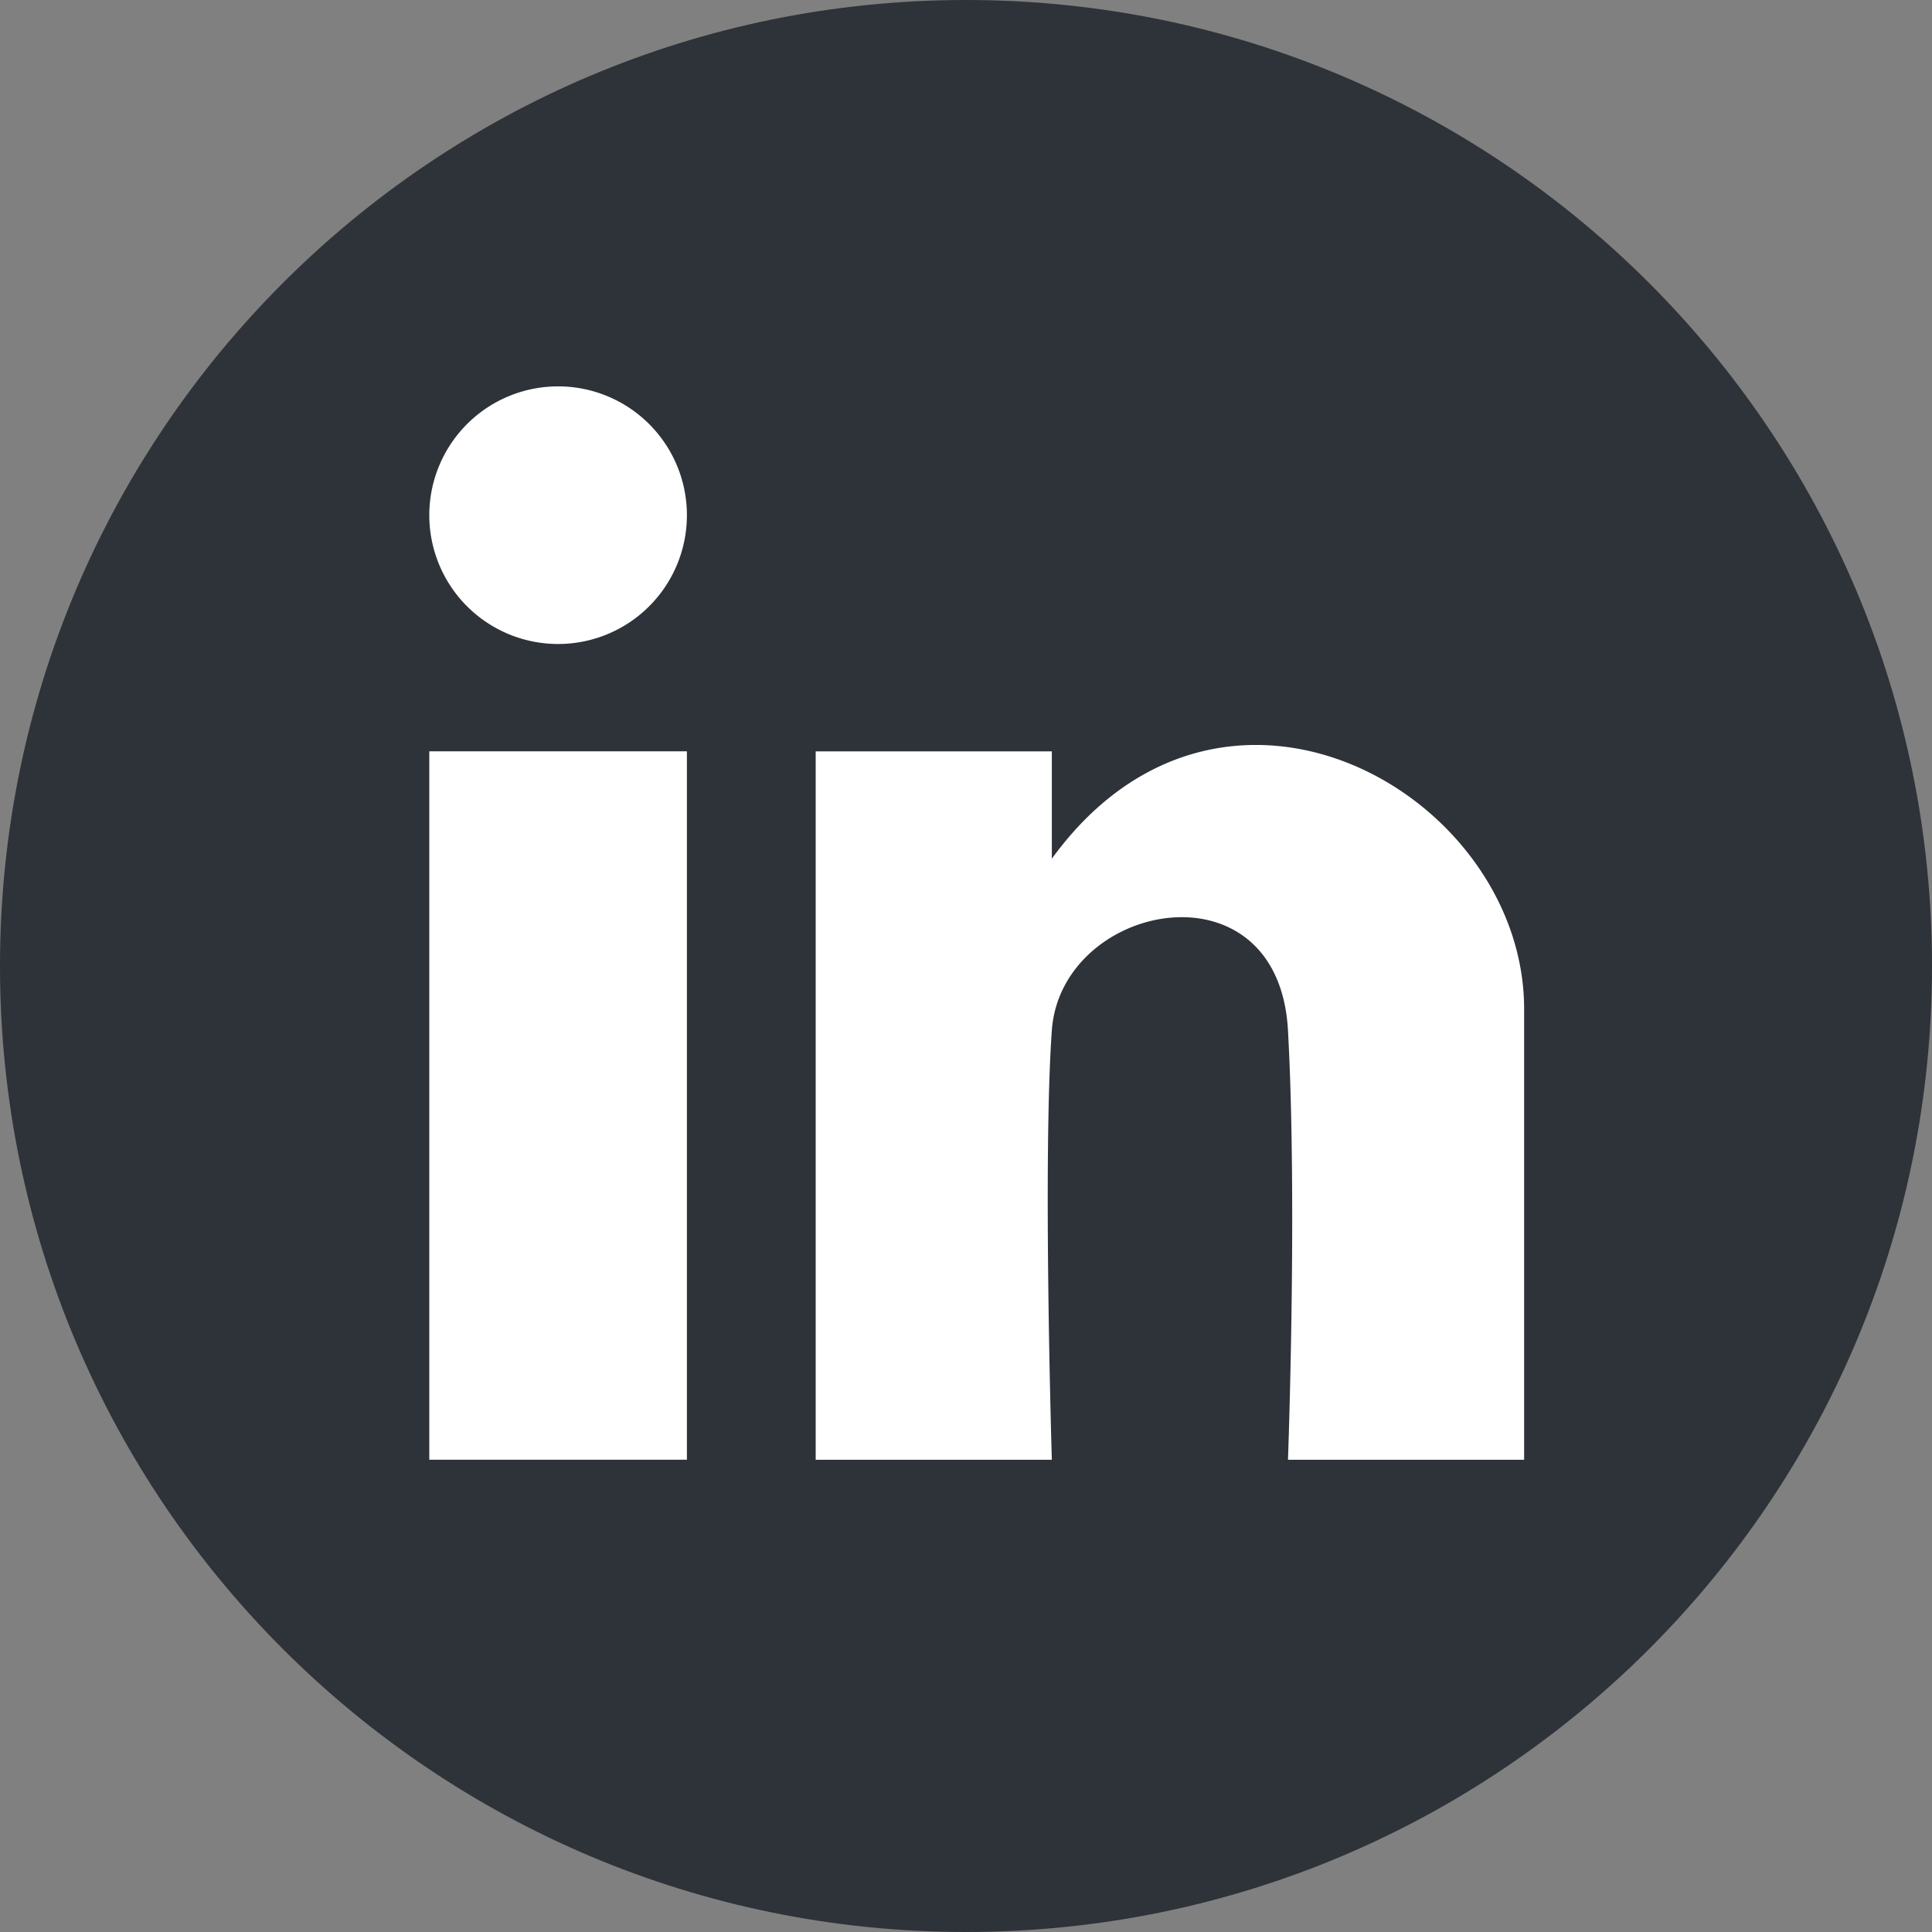
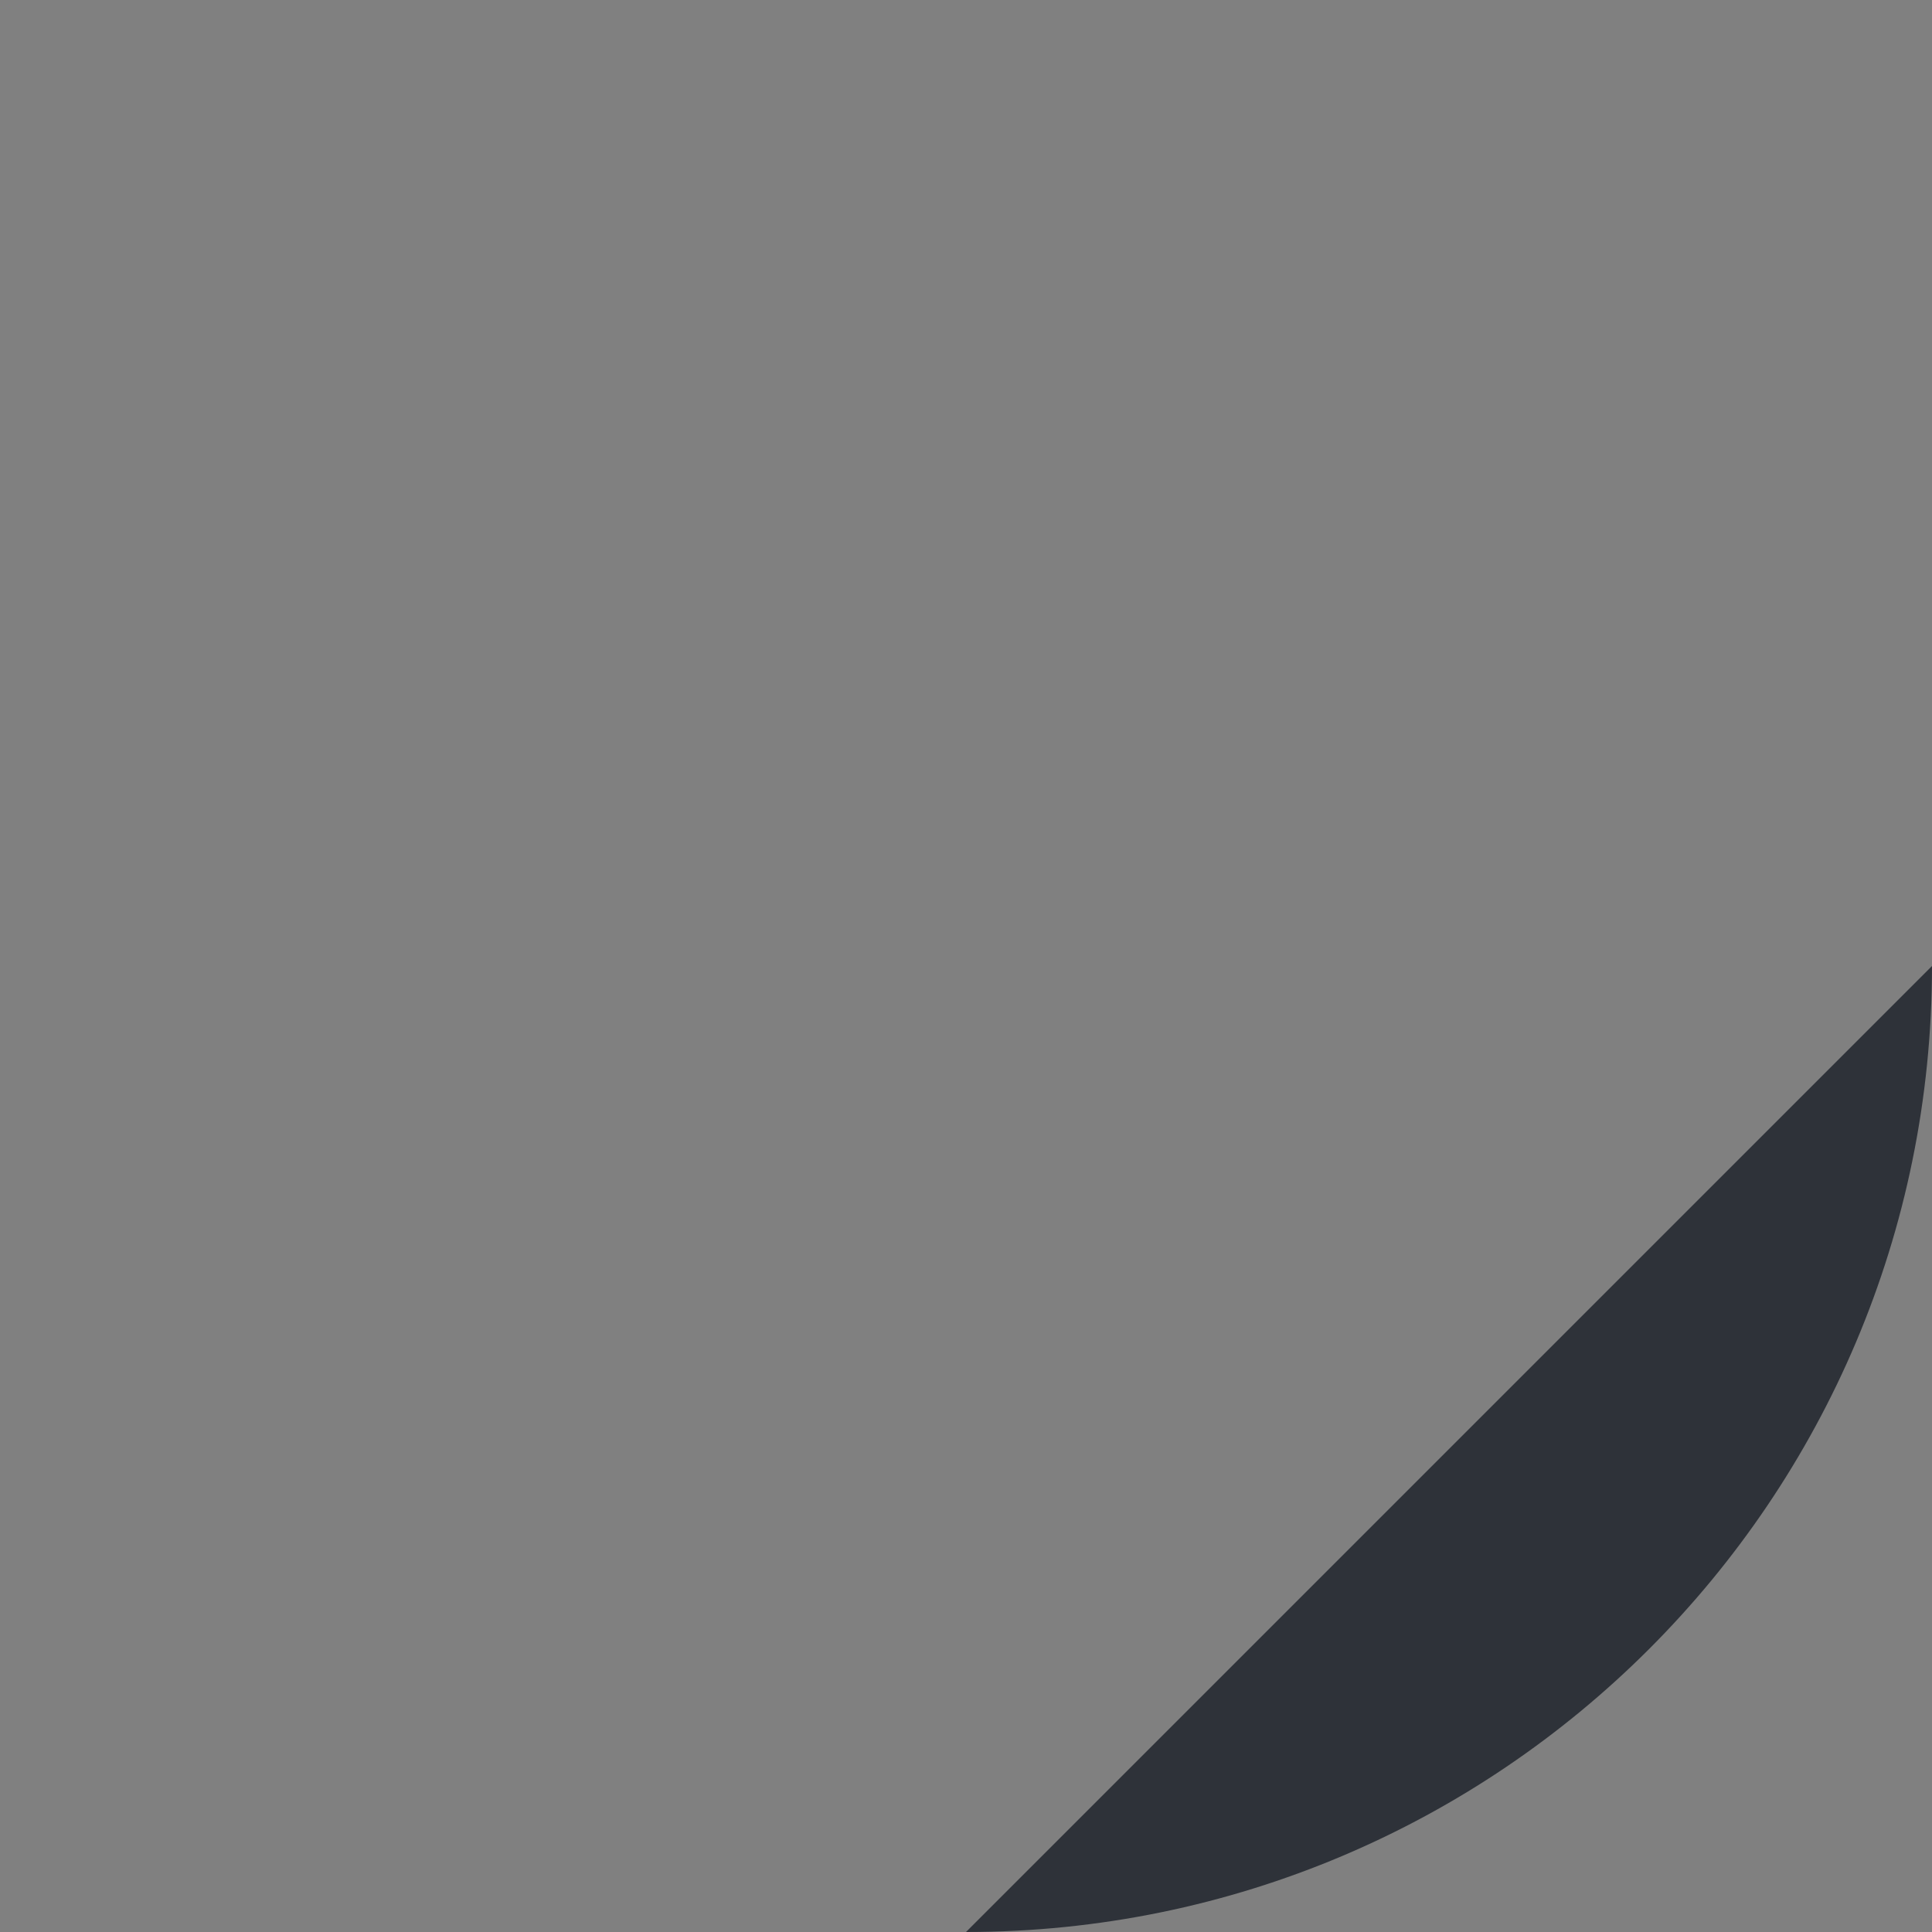
<svg xmlns="http://www.w3.org/2000/svg" width="35" height="35" fill="none">
  <rect width="100%" height="100%" fill="#808080" stroke="none" />
-   <path d="M35 17.5C35 27.165 27.165 35 17.5 35S0 27.165 0 17.5 7.835 0 17.5 0 35 7.835 35 17.5z" fill="#2E3239" />
-   <path d="M19.055 26.445h-4.278V13.612h4.278v1.944c3.111-4.277 8.556-1.166 8.556 2.723v8.166h-4.278s.172-4.667 0-7.778c-.172-3.11-4.111-2.333-4.278 0-.167 2.334 0 7.778 0 7.778zM12.444 9.333a2.333 2.333 0 11-4.667 0 2.333 2.333 0 014.667 0zM7.777 26.444V13.611h4.667v12.833H7.777z" fill="#fff" />
+   <path d="M35 17.5C35 27.165 27.165 35 17.5 35z" fill="#2E3239" />
</svg>